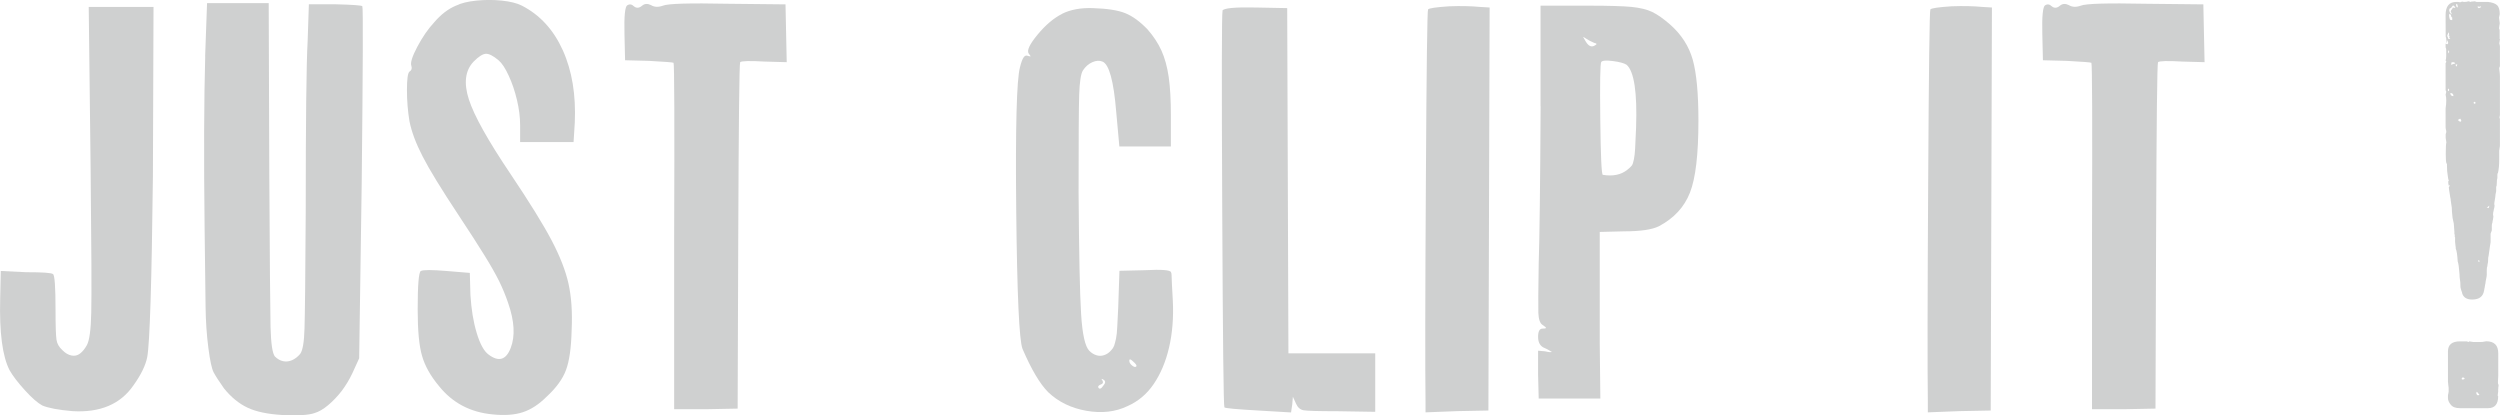
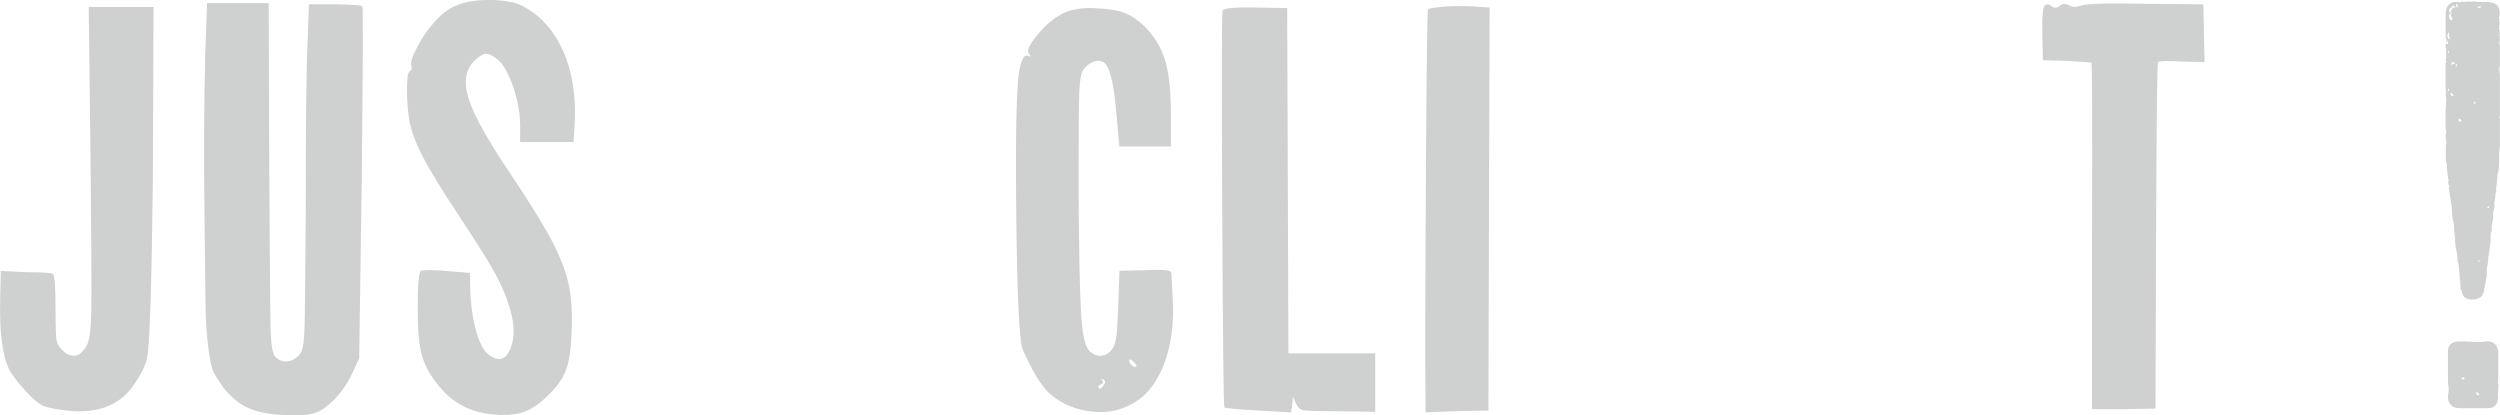
<svg xmlns="http://www.w3.org/2000/svg" id="b" viewBox="0 0 286.28 47.56">
  <defs>
    <style>.d{fill:#cfd0d0;}</style>
  </defs>
  <g id="c">
    <g>
      <path class="d" d="m10.38,19.58l-.22-18.79h7.42l-.07,19.44c-.14,12.19-.36,19.08-.65,20.66-.19.96-.72,2.04-1.58,3.24-1.49,2.16-3.82,3.14-6.98,2.95-1.63-.14-2.78-.36-3.46-.65-.53-.29-1.19-.86-1.98-1.73s-1.38-1.63-1.76-2.3C.28,40.82-.08,38.09.02,34.2l.07-3.17,2.88.14c1.92,0,2.95.07,3.1.22.19.1.29,1.46.29,4.1,0,1.83.04,2.96.11,3.42.07.46.3.85.68,1.19.33.34.68.54,1.04.61.36.07.68,0,.97-.22.29-.22.55-.54.79-.97.29-.53.46-1.76.5-3.71.05-1.94.02-7.36-.07-16.24Z" />
      <path class="d" d="m23.49,6.48l.22-6.12h7.06l.07,19.87c.05,9.55.1,15.29.14,17.21.05,1.92.22,3.05.5,3.38.29.29.6.47.94.54.33.07.67.04,1.01-.11.34-.14.65-.38.94-.72.29-.38.46-1.36.5-2.92.05-1.56.1-6.01.14-13.36,0-10.37.07-16.89.22-19.58l.14-4.18h3.02c1.97.05,3,.12,3.1.22.1.1.07,6.84-.07,20.23l-.29,20.09-.79,1.73c-.34.72-.75,1.39-1.22,2.02-.48.62-1,1.16-1.55,1.62-.55.46-1.07.76-1.55.9-.67.24-1.92.31-3.74.22-1.63-.1-2.94-.37-3.92-.83-.98-.46-1.88-1.19-2.7-2.2-.58-.82-.97-1.43-1.19-1.84-.22-.41-.42-1.34-.61-2.81-.19-1.46-.3-3.04-.32-4.72-.02-1.68-.06-4.66-.11-8.93-.1-8.3-.07-14.88.07-19.73Z" />
      <path class="d" d="m52.21.65c.58-.29,1.36-.48,2.34-.58.98-.1,1.96-.1,2.92,0,.96.1,1.73.29,2.3.58,2.06,1.06,3.62,2.76,4.68,5.11,1.06,2.35,1.51,5.11,1.37,8.28l-.14,2.23h-6.12v-1.94c0-.91-.12-1.87-.36-2.88-.24-1.01-.55-1.93-.94-2.77-.38-.84-.77-1.43-1.15-1.76-.62-.53-1.12-.78-1.48-.76-.36.02-.83.32-1.4.9-.96,1.01-1.14,2.45-.54,4.32.6,1.87,2.2,4.73,4.79,8.57,2.16,3.22,3.72,5.74,4.68,7.56.96,1.83,1.61,3.48,1.94,4.97.33,1.49.46,3.27.36,5.33-.05,2.02-.26,3.54-.65,4.57-.38,1.03-1.13,2.05-2.23,3.06-.86.86-1.76,1.45-2.7,1.76-.94.31-2.1.4-3.49.25-2.54-.24-4.58-1.32-6.12-3.24-.96-1.15-1.61-2.3-1.94-3.46-.34-1.15-.5-2.93-.5-5.33,0-2.78.12-4.25.36-4.39.29-.14,1.27-.14,2.95,0l2.66.22.07,2.52c.1,1.63.33,3.08.72,4.36.38,1.27.84,2.1,1.37,2.48,1.15.86,1.99.61,2.52-.76.53-1.37.43-3.08-.29-5.15-.29-.86-.64-1.7-1.04-2.52-.41-.82-.96-1.79-1.66-2.92-.7-1.13-1.69-2.68-2.99-4.64-1.97-2.98-3.34-5.21-4.1-6.7-.77-1.49-1.27-2.83-1.51-4.03-.19-1.15-.29-2.35-.29-3.6s.1-1.94.29-2.09c.24-.14.31-.36.22-.65-.14-.34.08-1.07.68-2.2.6-1.13,1.24-2.05,1.91-2.77.77-.91,1.61-1.56,2.52-1.94Zm-1.66,38.88c.33.05.55.07.65.07.33,0,.5.1.5.29,0,.24-.19.38-.58.43-.38.05-.82-.05-1.3-.29-.67-.33-1.01-.62-1.01-.86,0-.14.24-.12.72.07.38.14.72.24,1.01.29Z" />
-       <path class="d" d="m71.83.61c.26-.17.52-.13.76.11.29.24.6.22.94-.07.29-.24.62-.26,1.01-.07.38.24.84.26,1.37.07.58-.24,3.05-.31,7.42-.22l6.62.07.07,3.31.07,3.31-2.52-.07c-1.73-.1-2.66-.07-2.81.07-.1.14-.17,6.79-.22,19.94l-.07,19.73-3.6.07h-3.67v-19.73c.05-13.2.02-19.85-.07-19.94-.05-.05-.98-.12-2.81-.22l-2.74-.07-.07-3.02c-.05-2.02.06-3.11.32-3.28Z" />
      <path class="d" d="m121.62,1.58c.96-.48,2.14-.7,3.53-.65,1.63.05,2.87.24,3.71.58.84.34,1.69.96,2.56,1.87.67.77,1.2,1.57,1.58,2.41.38.84.66,1.85.83,3.02.17,1.18.25,2.65.25,4.43v3.53h-5.9l-.36-3.96c-.29-3.55-.82-5.47-1.58-5.76-.34-.14-.72-.12-1.15.07-.43.19-.79.5-1.08.94-.24.38-.38,1.31-.43,2.77-.05,1.46-.07,5.2-.07,11.2.05,6.96.14,11.6.29,13.93.14,2.33.46,3.73.94,4.21.24.24.5.41.79.5.29.1.59.1.9,0,.31-.1.59-.29.83-.58.14-.14.25-.31.32-.5.07-.19.14-.47.22-.83.07-.36.12-.82.14-1.37.02-.55.06-1.28.11-2.2l.14-4.18,2.95-.07c1.87-.1,2.85-.02,2.95.22.05.1.07.22.07.36,0,.34.05,1.3.14,2.88.1,1.97-.05,3.77-.43,5.4-.38,1.63-.97,3.02-1.76,4.18s-1.79,1.99-2.99,2.52c-1.39.67-2.96.85-4.72.54-1.75-.31-3.2-1.02-4.36-2.12-.96-.96-1.94-2.62-2.95-4.97-.38-.96-.62-6.23-.72-15.8-.1-9.58.05-15.06.43-16.45.14-.58.29-.96.43-1.15.14-.19.31-.24.5-.14.19.05.29.06.29.04s-.07-.13-.22-.32c-.24-.33.1-1.06,1.01-2.16.91-1.1,1.85-1.9,2.81-2.38Zm1.73,2.95c0,.14-.05.24-.14.29-.19-.14-.29-.33-.29-.58,0-.43.12-.43.36,0l.07.29Zm3.02,39.6c.24-.29.24-.5,0-.65-.24-.14-.29-.12-.14.07.14.24.07.41-.22.5-.24.1-.31.22-.22.36.14.19.33.1.58-.29Zm.54-42.41c.31,0,.47.11.47.32s-.17.28-.5.18c-.29-.19-.43-.31-.43-.36,0-.1.16-.14.47-.14Zm2.41,1.08s-.04.07-.11.07h-.25c-.1,0-.19-.02-.29-.07-.43-.09-.65-.26-.65-.5,0-.19.22-.17.65.07.43.24.65.38.65.43Zm.79,39.17c.1-.09-.02-.29-.36-.58-.29-.29-.43-.31-.43-.07,0,.19.11.37.32.54.22.17.37.21.47.11Z" />
      <path class="d" d="m139.98,1.22c.14-.29,1.42-.41,3.82-.36l3.6.07.07,19.73.07,19.8h9.94v6.7l-4.32-.07c-2.21,0-3.5-.04-3.89-.11-.38-.07-.67-.32-.86-.76l-.36-.79-.07.86-.14.94-3.74-.22c-2.5-.14-3.79-.26-3.89-.36-.1-.1-.18-7.63-.25-22.61-.07-14.98-.06-22.58.04-22.82Z" />
      <path class="d" d="m165.97.72c1.34-.05,2.5-.02,3.46.07l1.15.07-.07,23.11-.07,23.04-3.6.07-3.6.14v-1.22c-.05-3.65-.04-12.04.04-25.16.07-13.13.16-19.71.25-19.76.1-.14.91-.26,2.45-.36Z" />
-       <path class="d" d="m176.41,12.17V.65h5.62c2.21,0,3.8.05,4.79.14.98.1,1.78.29,2.38.58.6.29,1.28.77,2.05,1.44,1.3,1.15,2.16,2.5,2.59,4.03.43,1.54.65,3.86.65,6.98,0,3.84-.32,6.59-.97,8.24-.65,1.66-1.84,2.94-3.56,3.85-.77.38-2.09.58-3.96.58l-2.81.07v12.74l.07,6.34h-7.06l-.07-2.74v-2.74l.79.07c.43.1.7.12.79.07l-.5-.29c-.1-.05-.19-.1-.29-.14-.53-.19-.79-.62-.79-1.3,0-.62.17-.94.5-.94.24,0,.37-.02.4-.07s-.11-.17-.4-.36c-.29-.19-.44-.65-.47-1.37-.02-.72-.01-2.59.04-5.62.1-2.93.17-8.95.22-18.07Zm6.12-7.27c-.34-.14-.65-.31-.94-.5-.19-.14-.29-.19-.29-.14.05.1.14.26.29.5.29.48.6.65.94.5.19-.1.29-.17.29-.22s-.1-.1-.29-.14Zm.72.72c-.1.24-.19.36-.29.36-.1-.09-.07-.24.07-.43.24-.48.36-.55.36-.22l-.14.29Zm3.02,1.8c-.29-.19-.82-.33-1.58-.43-.77-.1-1.21-.06-1.33.11-.12.17-.16,2.35-.11,6.55s.14,6.32.29,6.37c1.15.19,2.09,0,2.81-.58.24-.19.41-.35.5-.47.1-.12.18-.36.25-.72s.12-.77.14-1.22.06-1.26.11-2.41c.14-4.03-.22-6.43-1.08-7.2Z" />
-       <path class="d" d="m223.49.72c1.34-.05,2.5-.02,3.46.07l1.15.07-.07,23.11-.07,23.04-3.6.07-3.6.14v-1.22c-.05-3.65-.04-12.04.04-25.16.07-13.13.16-19.71.25-19.76.1-.14.91-.26,2.45-.36Z" />
      <path class="d" d="m234.19.61c.26-.17.51-.13.76.11.29.24.6.22.94-.07.29-.24.62-.26,1.01-.07.38.24.84.26,1.37.07.58-.24,3.05-.31,7.42-.22l6.62.07.07,3.31.07,3.31-2.52-.07c-1.73-.1-2.66-.07-2.81.07-.1.14-.17,6.79-.22,19.94l-.07,19.73-3.6.07h-3.67v-19.73c.05-13.2.02-19.85-.07-19.94-.05-.05-.98-.12-2.81-.22l-2.74-.07-.07-3.02c-.05-2.02.06-3.11.32-3.28Z" />
      <path class="d" d="m286.28,4.46s-.01.13-.04.25c-.02.12-.04.21-.04.25.05.19.07.31.07.36v2.23s-.01.1-.04.14-.04.1-.04.14.01.17.04.36c.02.19.04.38.04.58v4.39s-.01.12-.04.22c-.02.1-.01.17.04.22v3.02c0,.1-.01.22-.04.36-.02.14-.04.24-.04.29v1.01c0,.62-.05,1.13-.14,1.51-.05.05-.07.12-.07.22v.36c-.05.14-.07.36-.07.65,0,.19-.02.31-.07.36v.5s-.01.12-.04.22c-.03.1-.04.17-.04.22,0,.1-.03.28-.07.54-.05.26-.07.44-.07.54.05.1.05.23,0,.4-.05.17-.07.28-.07.32-.05.14-.07.31-.07.5.05.1.05.25,0,.47-.05.22-.07.35-.07.4-.05.1-.07.22-.07.36v.5s-.02.12-.07.22c-.05.1-.07.17-.07.22v.94s-.01.13-.04.25c-.02.12-.04.21-.04.25l-.14,1.01c-.05.14-.07.36-.07.65,0,.1-.01.19-.04.29-.02.1-.04.19-.04.29-.05.1-.07.26-.07.5v.5c0,.1-.02.25-.07.47-.05.22-.07.35-.07.4s-.01.12-.04.22c-.02.1-.04.17-.04.22s-.01.12-.04.22c-.02.1-.04.17-.04.22-.1.72-.55,1.08-1.37,1.08-.62,0-1.01-.24-1.15-.72,0-.05-.02-.13-.07-.25-.05-.12-.07-.2-.07-.25-.05-.05-.07-.29-.07-.72,0-.05-.01-.16-.04-.32-.02-.17-.04-.28-.04-.32,0-.14-.01-.35-.04-.61-.02-.26-.05-.49-.07-.68-.03-.19-.06-.36-.11-.5-.05-.77-.12-1.25-.22-1.44,0-.1-.01-.23-.04-.4-.02-.17-.04-.3-.04-.4v-.5s-.06-.06-.04-.18c.02-.12.01-.18-.04-.18v-.29l-.07-.94-.14-.65-.07-.72c0-.34-.02-.6-.07-.79,0-.05-.01-.14-.04-.29-.03-.14-.04-.26-.04-.36-.05-.19-.07-.31-.07-.36-.1-.58-.14-.91-.14-1.01.1-.1.14-.17.14-.22l-.14.07c-.05-.14-.07-.31-.07-.5l.07-.07-.07-.22-.07-.5c-.05-.24-.07-.55-.07-.94v-.29s-.07-.02-.07-.07c-.05-.19-.07-.53-.07-1.01,0-.77.02-1.22.07-1.37,0-.05-.01-.13-.04-.25-.02-.12-.04-.2-.04-.25v-.43c.05-.14.07-.24.07-.29s-.01-.12-.04-.22c-.02-.1-.04-.19-.04-.29v-2.16c.1-.67.1-1.2,0-1.58.05-.14.07-.26.07-.36l-.07-.14v-3.1c.1-.14.1-.24,0-.29.05-.14.07-.33.07-.58v-.65c0-.1-.02-.19-.07-.29v-.43c.1.05.17.07.22.07.1-.1.1-.22,0-.36l-.07-.14c0,.24-.03.36-.07.36v-.36c0-.14-.02-.26-.07-.36V1.73c0-1.01.41-1.51,1.22-1.51h.22c.14.05.26.05.36,0,.05-.05.14-.05.29,0h.07c.19,0,.33-.02.43-.07.1,0,.17.02.22.07.09,0,.17-.02.22-.07.05.05.12.05.22,0h.07s.12.02.22.07h1.3c.48.05.83.17,1.04.36.22.19.32.53.32,1.01,0,.05-.01.12-.04.22-.02.1-.04.17-.04.22s.01.14.04.29c.02.14.04.25.04.32s-.01.17-.04.29c-.02.12-.04.23-.04.32.05.1.07.17.07.22v1.01Zm-5.9-.79s-.02.12-.07.22c-.05.1-.07.17-.07.22s.02.1.07.14c0,.14.05.22.14.22l.14-.07s-.1-.05-.14-.14l.07-.14-.14-.07c.1-.05.1-.17,0-.36Zm0,6.77c.1-.1.1-.19,0-.29-.05,0-.07.05-.07.14s.02.14.07.14Zm5.69,34.13v.29s-.01.14-.04.29c-.03.14-.01.22.04.22,0,.91-.38,1.37-1.15,1.37h-3.24c-.48,0-.83-.13-1.04-.4-.22-.26-.32-.52-.32-.76v-.22c0-.1.01-.19.04-.29.02-.1.04-.17.04-.22v-.43s-.01-.16-.04-.32c-.02-.17-.04-.3-.04-.4v-3.46c0-.77.46-1.15,1.37-1.15h.79c.1.05.16.07.18.07s.06-.02.11-.07l.43.07h.94c.1,0,.2-.01.32-.04.12-.02.2-.04.25-.04.91,0,1.37.46,1.37,1.37v2.59c-.05.62-.05.94,0,.94.05.1.05.24,0,.43v.14Zm-5.69-38.45c.1-.14.1-.26,0-.36-.05.1-.05.22,0,.36Zm.14-4.54c-.1.05-.1.24,0,.58,0,.1.09.14.29.14v-.29c-.1-.05-.14-.14-.14-.29l-.14-.14Zm.36-.72c.14.05.24.05.29,0-.14-.19-.24-.26-.29-.22l-.22.29c-.1,0-.16.05-.18.14-.03.1-.01.21.04.32.05.12.12.2.22.25,0-.14-.03-.22-.07-.22-.05-.1-.02-.2.07-.32.1-.12.14-.2.14-.25Zm-.29,9.79c0,.24.12.36.36.36,0-.24-.12-.36-.36-.36Zm.29-3.31l.29-.07-.14-.14h-.29l-.07.29.22-.07Zm.43.29s.07-.14.07-.29l-.14.07h-.07s.05.12.14.22Zm-.07-7.06l.07.22.14.07c0-.24-.05-.38-.14-.43l-.07.14Zm.22,13.18c.19.19.31.24.36.14.05-.05.02-.14-.07-.29-.1,0-.19.05-.29.14Zm.43,29.66c.1.1.22.07.36-.07-.1-.1-.18-.13-.25-.11-.07.02-.11.08-.11.18Zm1.51-31.75c-.1,0-.14.04-.14.11s.05.11.14.11c.05,0,.07-.04.07-.11s-.02-.11-.07-.11Zm.22,33.19c-.1.19-.05.34.14.43l.14-.07v-.07c-.1-.05-.14-.1-.14-.14l-.14-.14Zm.5-44.06s-.05-.07-.14-.07l-.07.07-.14-.07c-.1.05-.07.12.07.22.05,0,.14-.05.29-.14Zm-.22,29.23c.05-.14.02-.22-.07-.22-.1.05-.07.12.07.22Zm1.08-6.19s.07-.14.07-.29c-.14.14-.24.22-.29.22l.22.07Z" />
    </g>
  </g>
</svg>